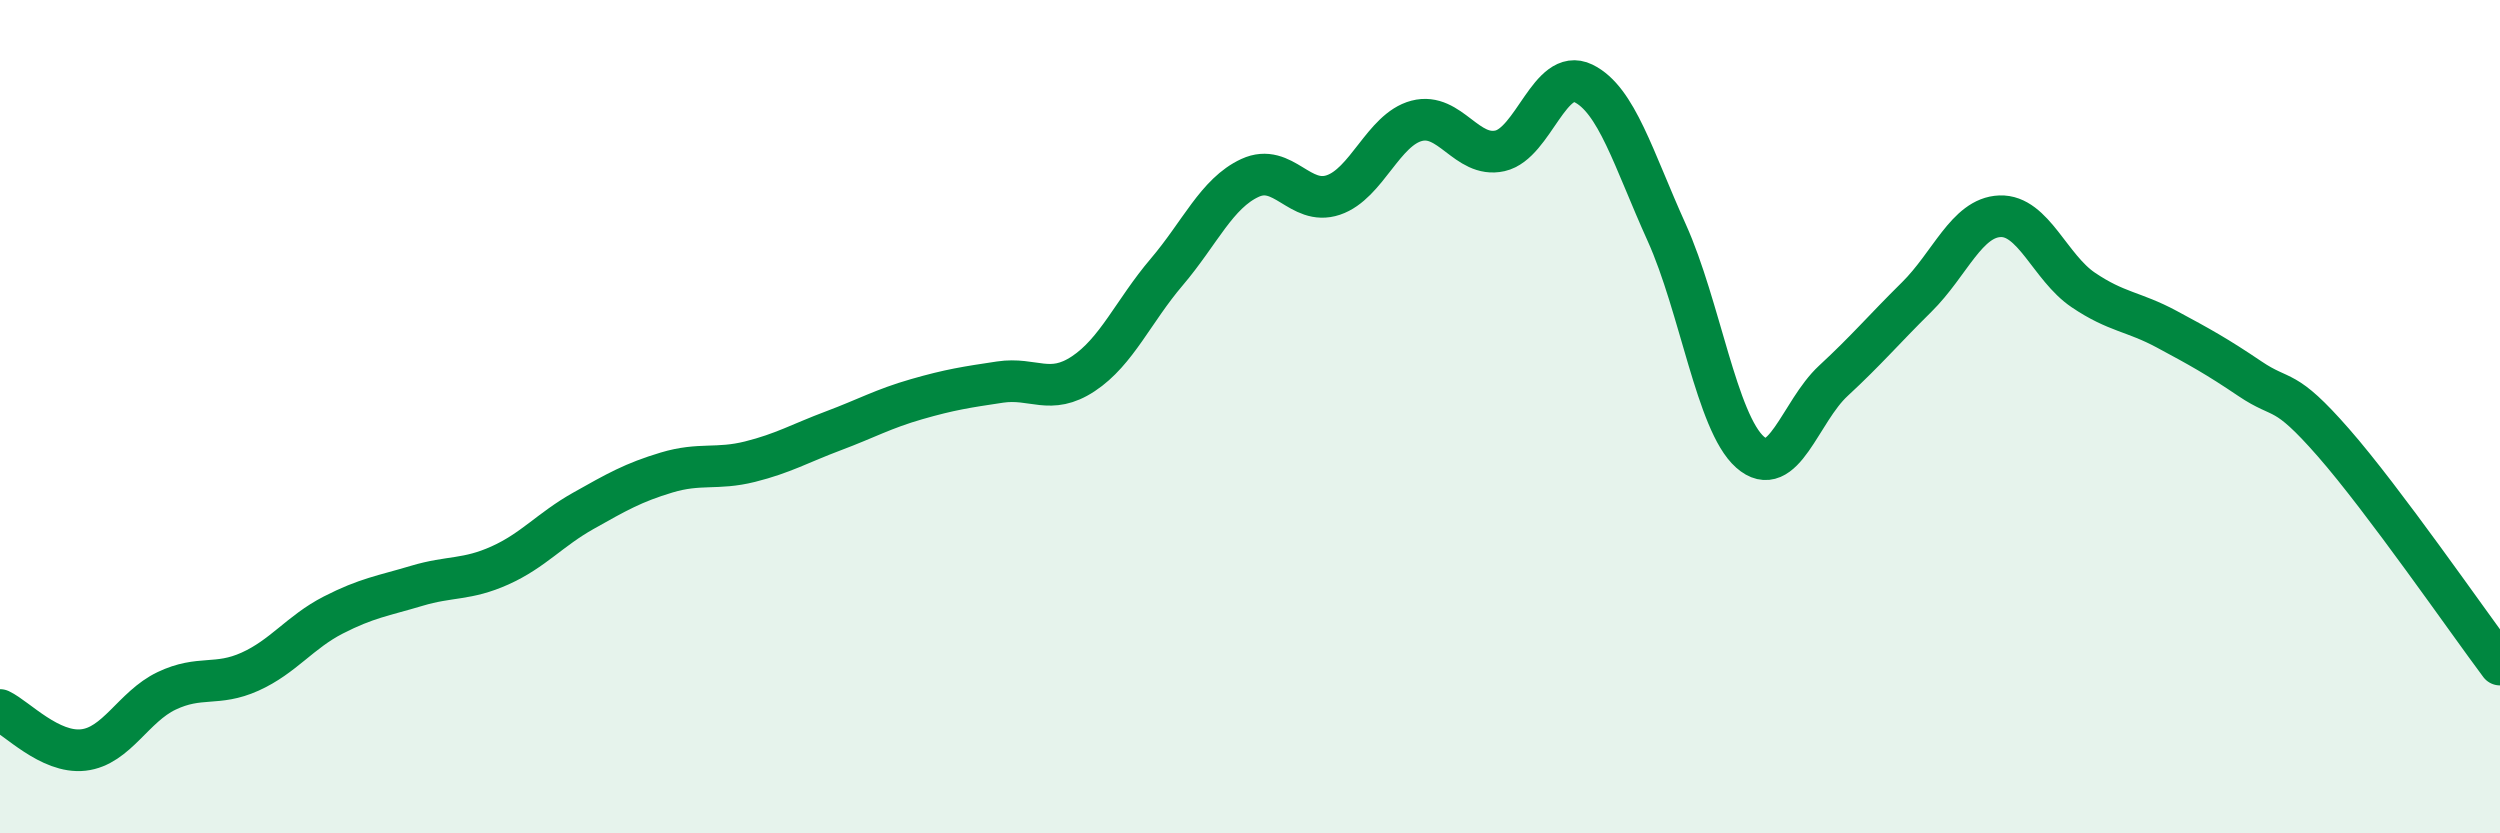
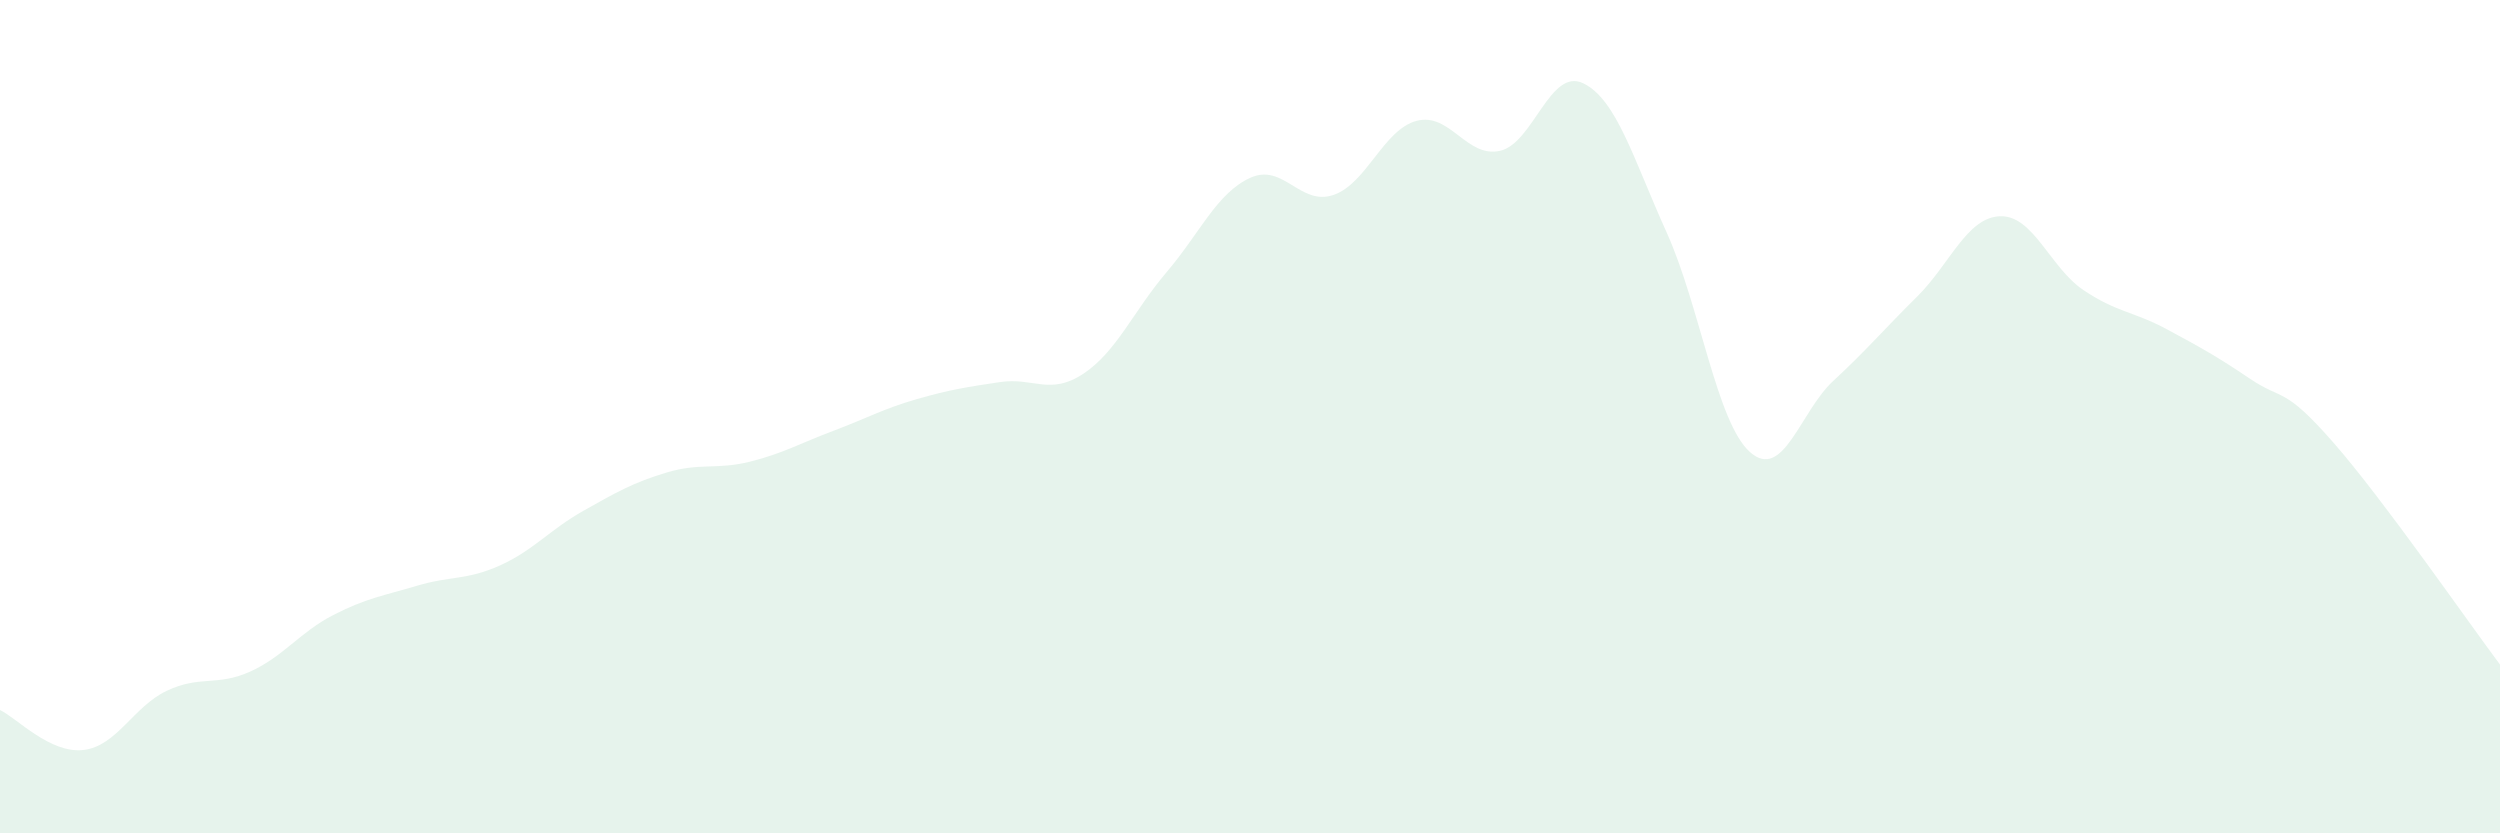
<svg xmlns="http://www.w3.org/2000/svg" width="60" height="20" viewBox="0 0 60 20">
  <path d="M 0,17.04 C 0.4,17.23 1.2,18.09 2,18 C 2.8,17.91 3.2,16.96 4,16.58 C 4.8,16.2 5.2,16.48 6,16.12 C 6.8,15.76 7.2,15.17 8,14.76 C 8.8,14.35 9.2,14.3 10,14.06 C 10.8,13.82 11.2,13.93 12,13.57 C 12.8,13.21 13.2,12.71 14,12.26 C 14.8,11.81 15.2,11.58 16,11.34 C 16.8,11.1 17.2,11.28 18,11.08 C 18.8,10.88 19.2,10.64 20,10.34 C 20.8,10.04 21.2,9.81 22,9.58 C 22.8,9.35 23.2,9.29 24,9.17 C 24.8,9.05 25.2,9.5 26,8.97 C 26.8,8.44 27.2,7.47 28,6.53 C 28.8,5.59 29.2,4.64 30,4.27 C 30.8,3.9 31.2,4.95 32,4.68 C 32.8,4.41 33.2,3.11 34,2.9 C 34.8,2.69 35.2,3.8 36,3.62 C 36.8,3.44 37.2,1.61 38,2 C 38.8,2.39 39.2,3.81 40,5.58 C 40.8,7.35 41.2,10.14 42,10.85 C 42.8,11.56 43.2,9.88 44,9.14 C 44.8,8.4 45.2,7.92 46,7.13 C 46.8,6.34 47.2,5.22 48,5.19 C 48.8,5.16 49.2,6.42 50,6.96 C 50.8,7.5 51.2,7.47 52,7.9 C 52.8,8.33 53.2,8.55 54,9.09 C 54.8,9.63 54.8,9.25 56,10.62 C 57.2,11.99 59.2,14.88 60,15.95L60 20L0 20Z" fill="#008740" opacity="0.1" stroke-linecap="round" stroke-linejoin="round" />
-   <path d="M 0,17.04 C 0.4,17.23 1.2,18.09 2,18 C 2.8,17.91 3.2,16.96 4,16.58 C 4.8,16.2 5.2,16.48 6,16.12 C 6.8,15.76 7.2,15.17 8,14.76 C 8.8,14.35 9.2,14.3 10,14.06 C 10.8,13.82 11.2,13.93 12,13.57 C 12.8,13.21 13.2,12.71 14,12.26 C 14.8,11.81 15.2,11.58 16,11.34 C 16.8,11.1 17.2,11.28 18,11.08 C 18.8,10.88 19.2,10.64 20,10.34 C 20.8,10.04 21.2,9.81 22,9.58 C 22.8,9.35 23.2,9.29 24,9.17 C 24.8,9.05 25.2,9.5 26,8.97 C 26.8,8.44 27.2,7.47 28,6.53 C 28.8,5.59 29.2,4.64 30,4.27 C 30.8,3.9 31.2,4.95 32,4.68 C 32.8,4.41 33.2,3.11 34,2.9 C 34.8,2.69 35.2,3.8 36,3.62 C 36.8,3.44 37.2,1.61 38,2 C 38.8,2.39 39.2,3.81 40,5.58 C 40.8,7.35 41.2,10.14 42,10.85 C 42.8,11.56 43.2,9.88 44,9.14 C 44.8,8.4 45.2,7.92 46,7.13 C 46.8,6.34 47.2,5.22 48,5.19 C 48.8,5.16 49.2,6.42 50,6.96 C 50.8,7.5 51.2,7.47 52,7.9 C 52.8,8.33 53.2,8.55 54,9.09 C 54.8,9.63 54.8,9.25 56,10.62 C 57.2,11.99 59.2,14.88 60,15.95" stroke="#008740" stroke-width="1" fill="none" stroke-linecap="round" stroke-linejoin="round" />
</svg>